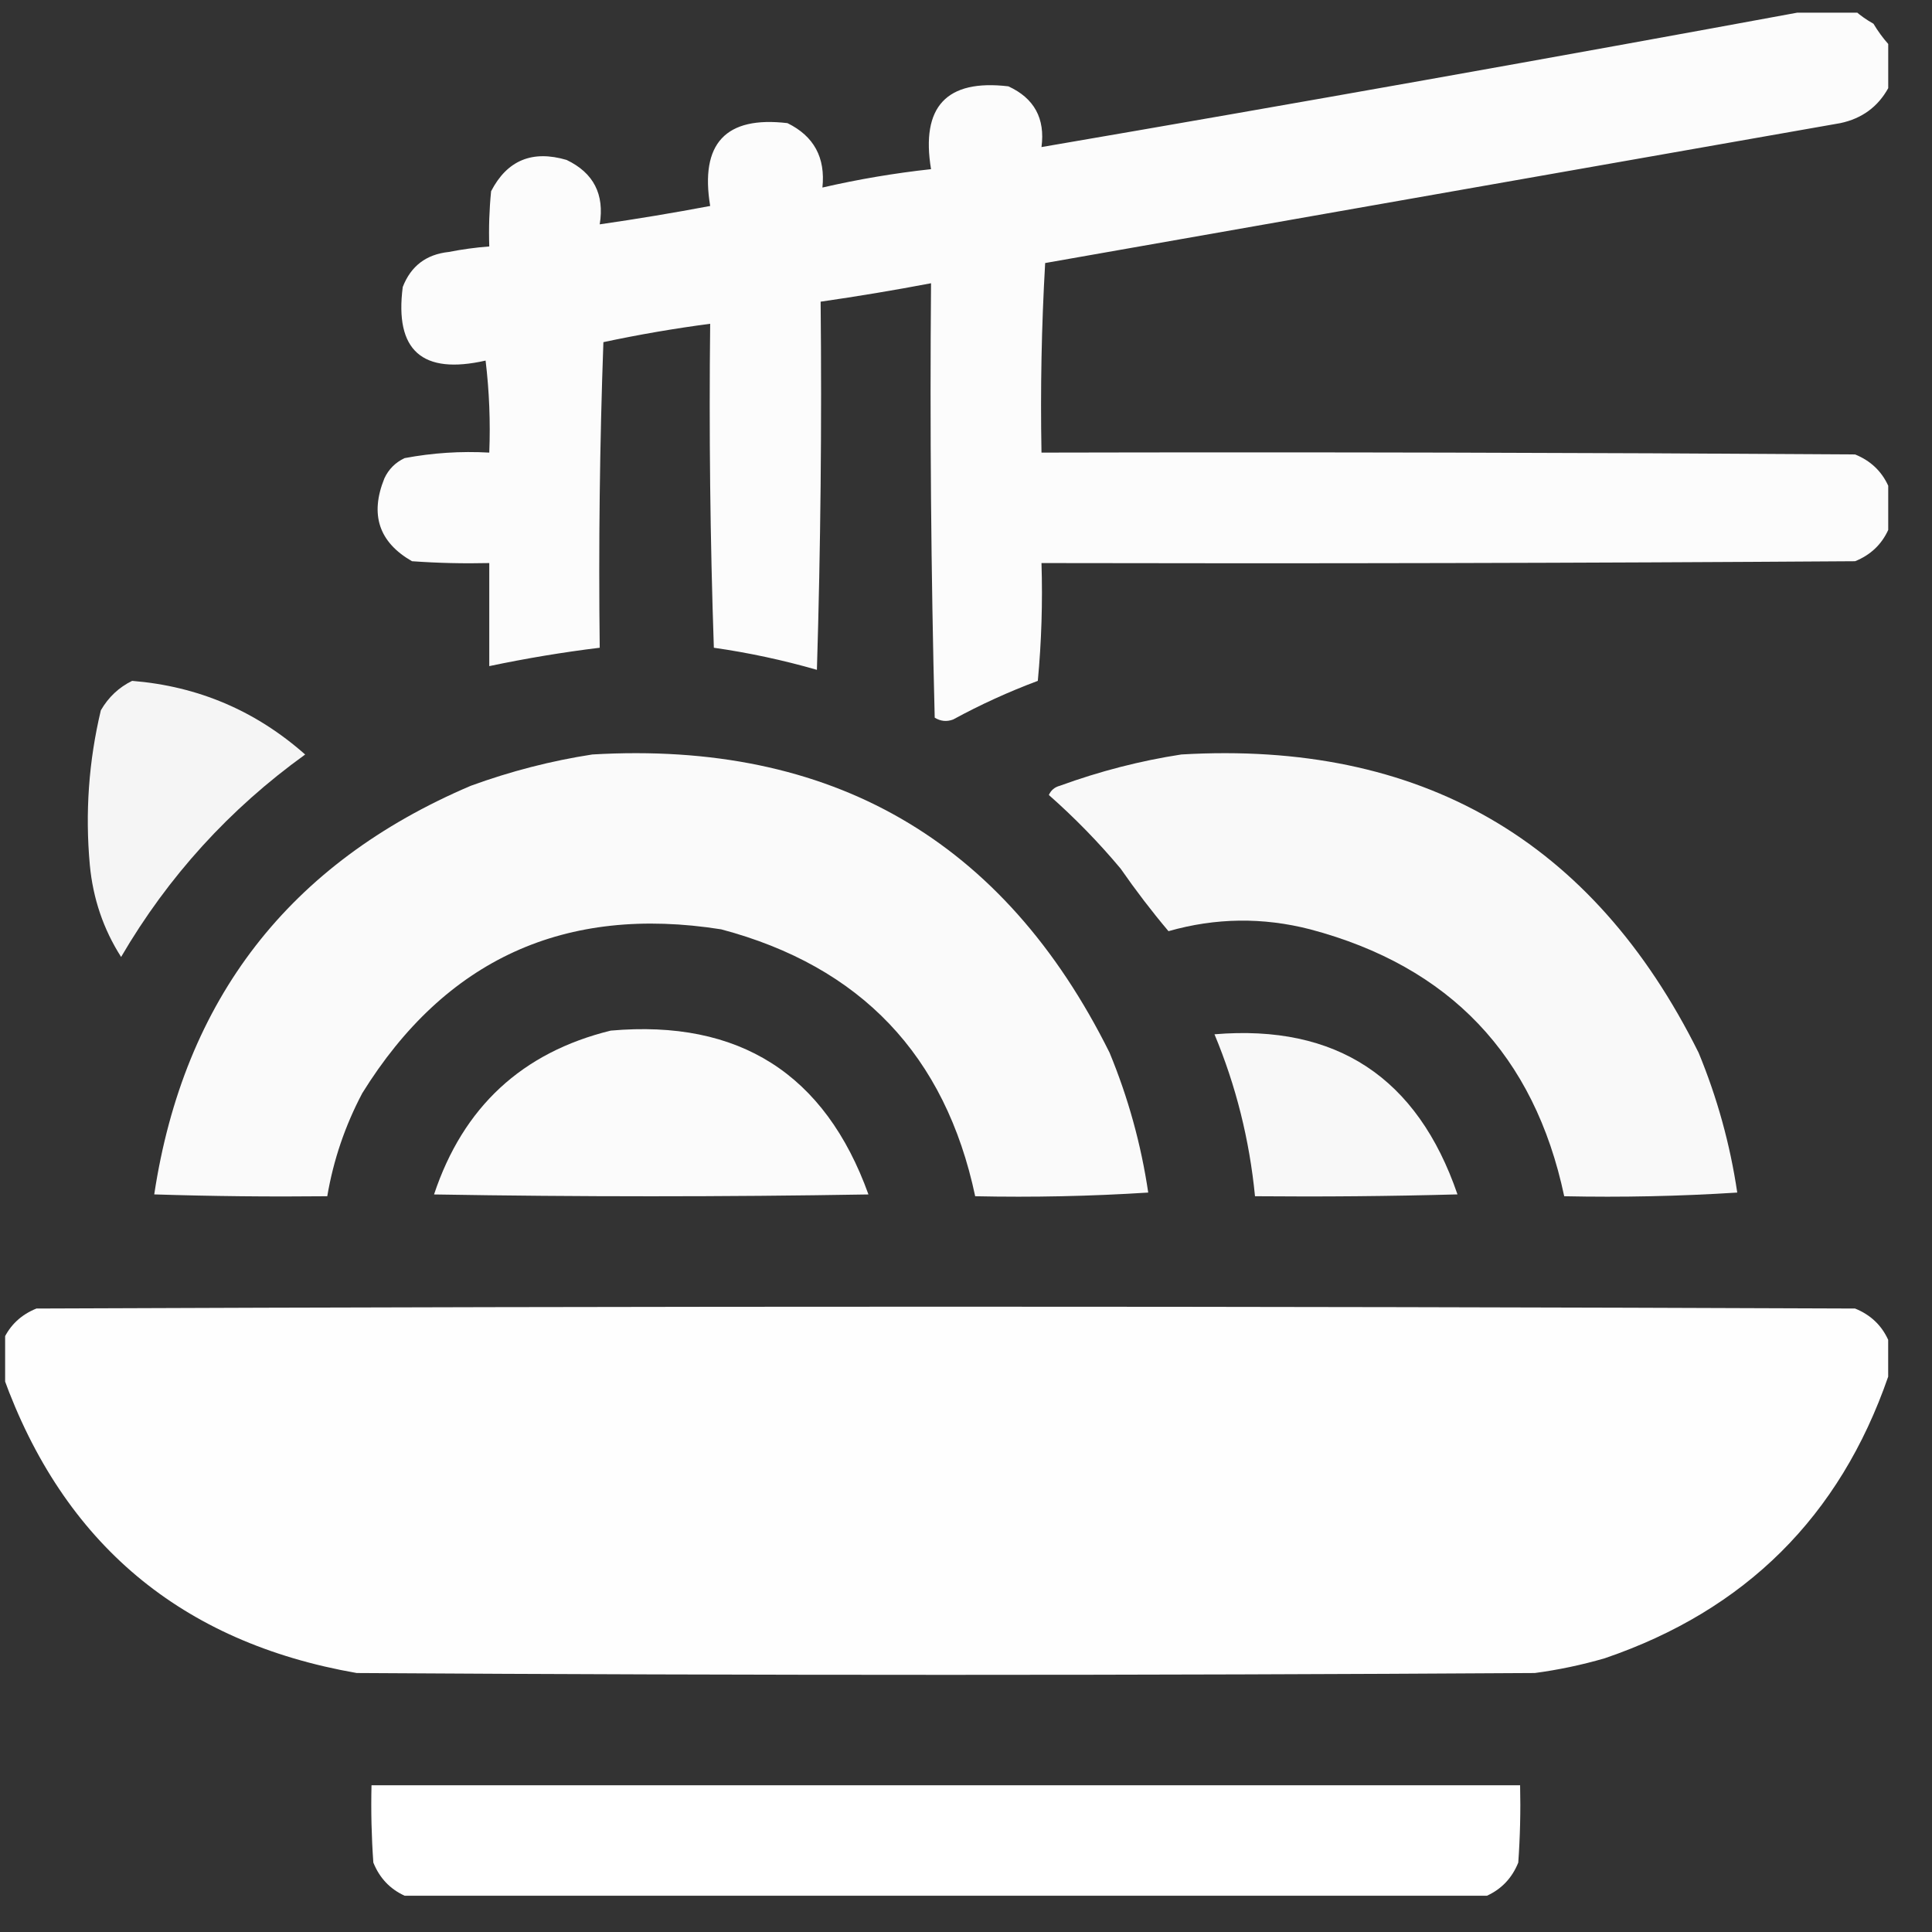
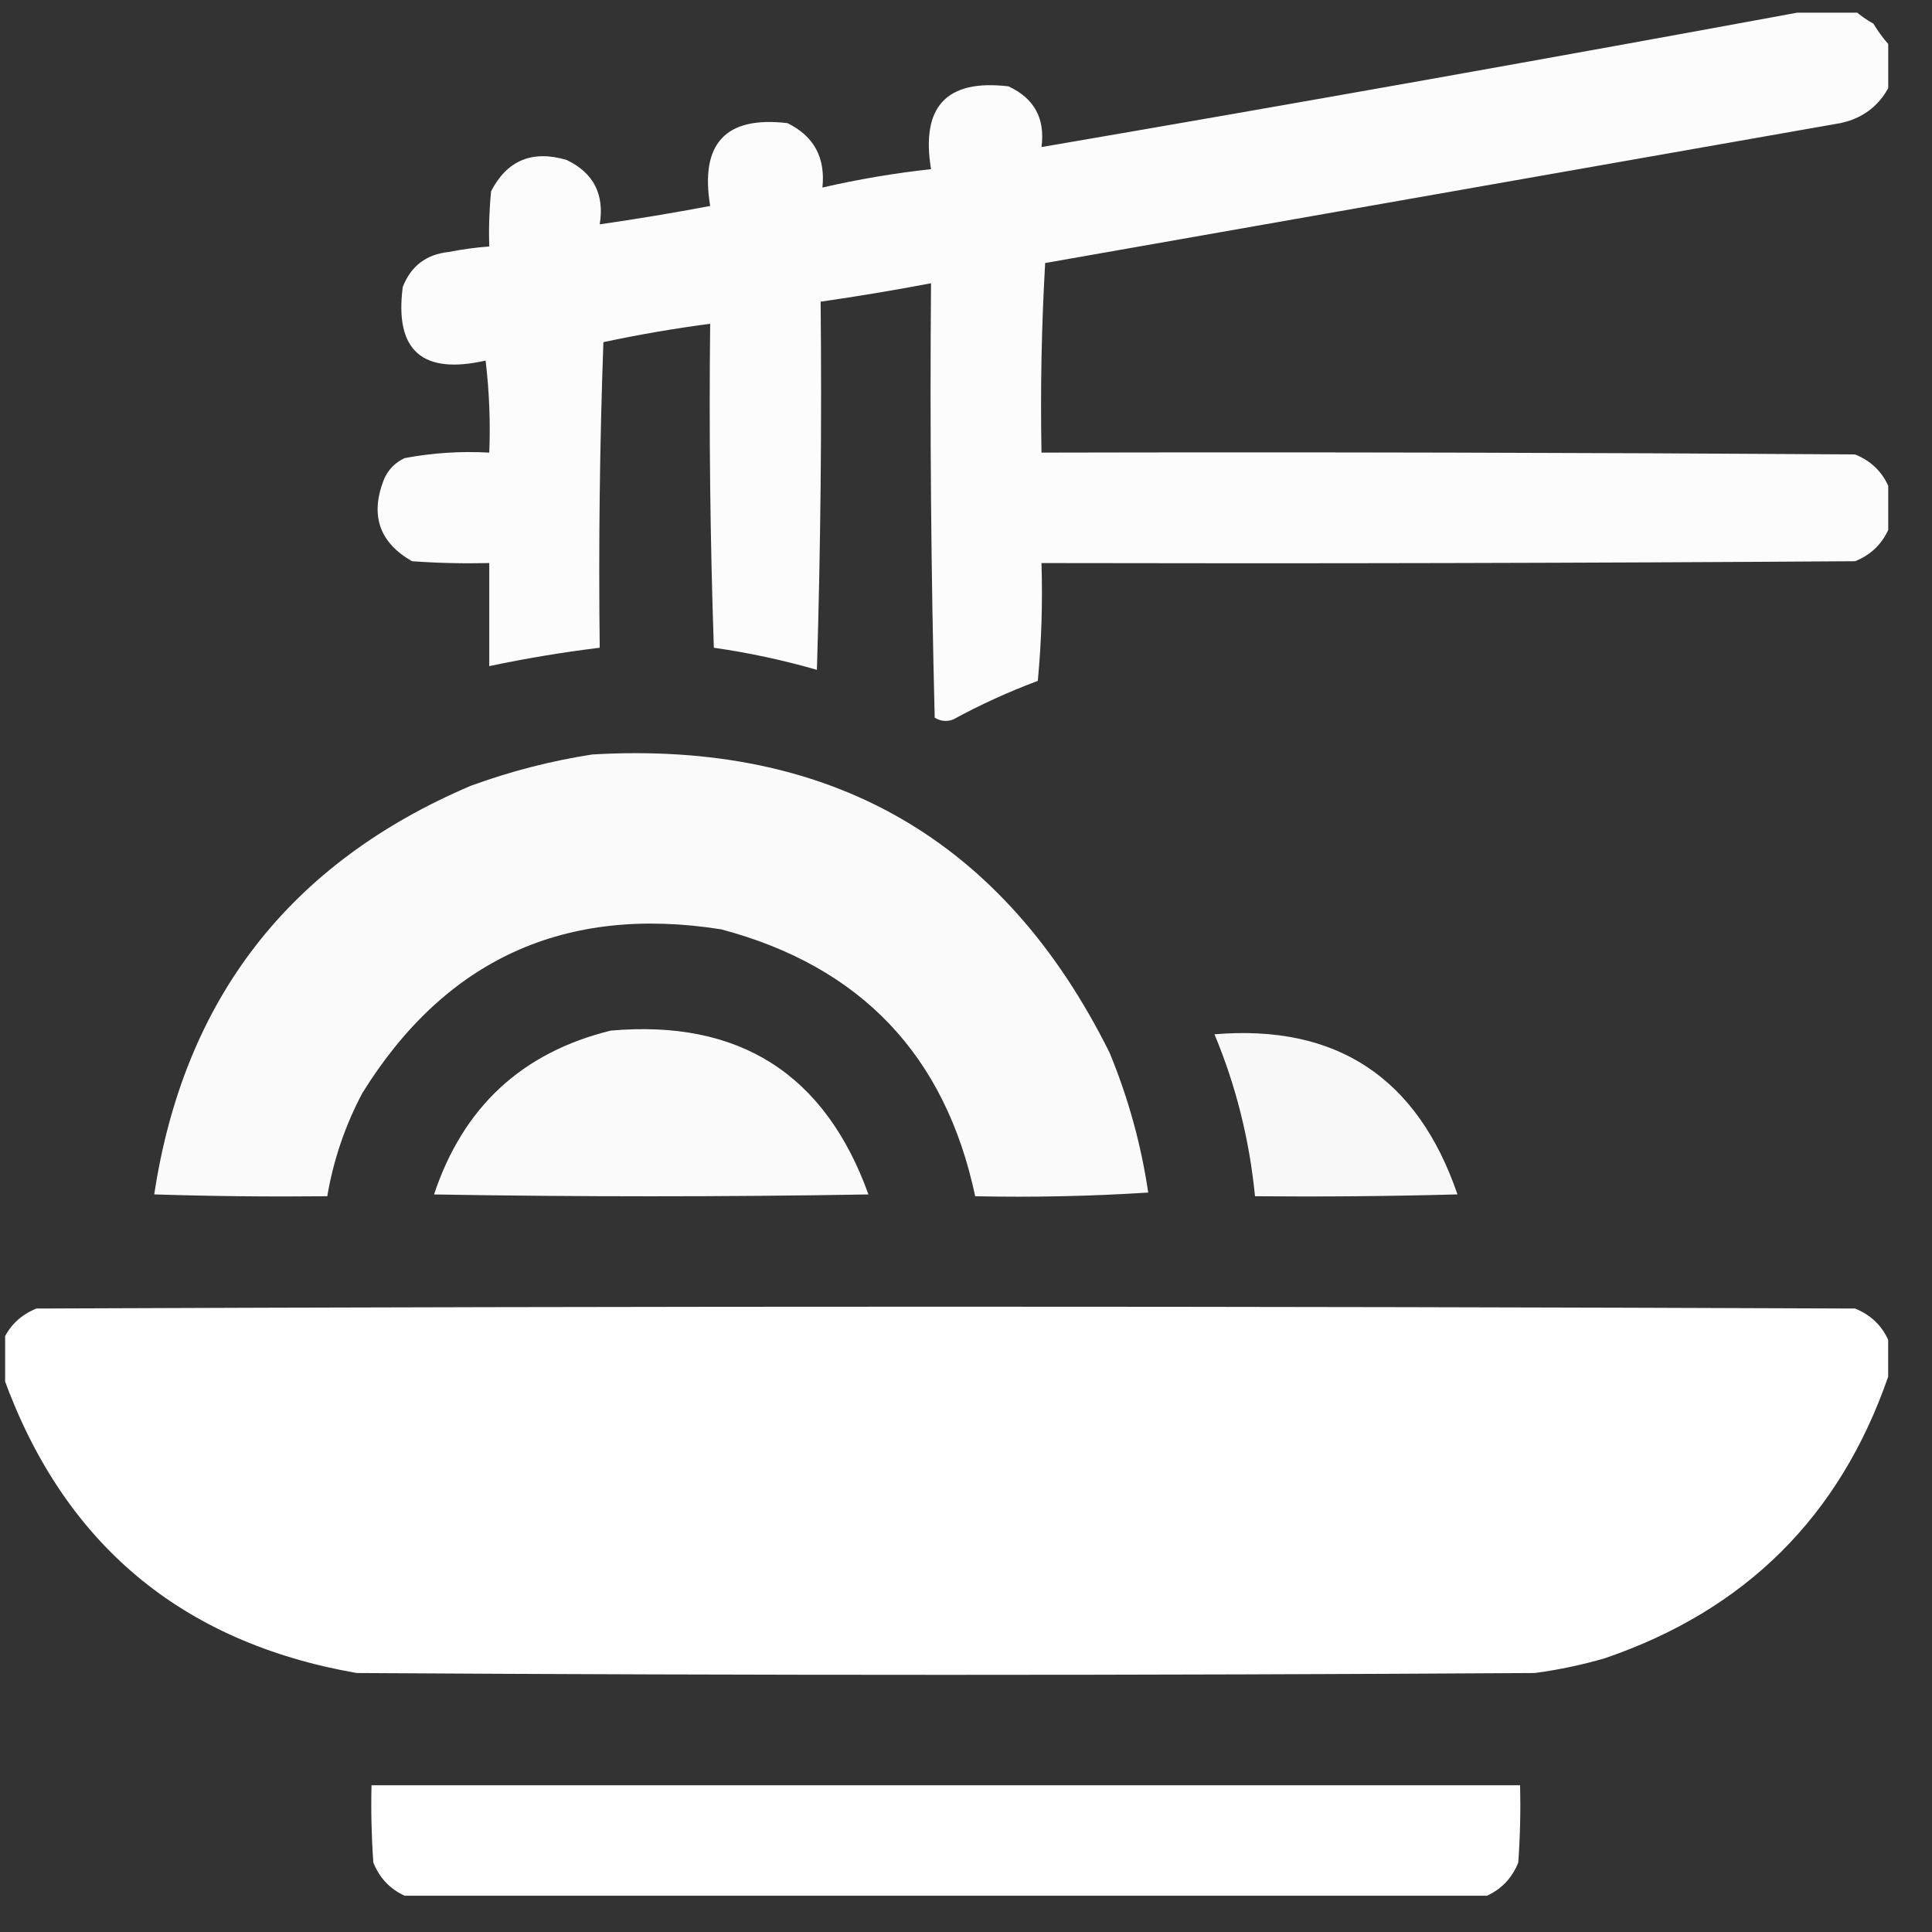
<svg xmlns="http://www.w3.org/2000/svg" width="41" height="41" viewBox="0 0 41 41" fill="none">
  <rect x="0" y="0" width="41" height="41" fill="#333333" stroke="none" />
  <g clip-path="url(#clip0_1783_171)">
    <path opacity="0.982" fill-rule="evenodd" clip-rule="evenodd" d="M38.352 0.23C38.691 0.23 39.029 0.23 39.368 0.23C39.484 0.332 39.614 0.423 39.758 0.504C39.852 0.661 39.956 0.804 40.071 0.933C40.071 1.246 40.071 1.558 40.071 1.871C39.851 2.268 39.513 2.516 39.055 2.613C33.43 3.603 27.805 4.592 22.18 5.582C22.103 6.917 22.077 8.258 22.102 9.605C27.857 9.592 33.612 9.605 39.368 9.644C39.694 9.776 39.929 9.997 40.071 10.308C40.071 10.621 40.071 10.933 40.071 11.246C39.929 11.557 39.694 11.778 39.368 11.91C33.612 11.949 27.857 11.962 22.102 11.949C22.128 12.784 22.102 13.617 22.024 14.449C21.406 14.68 20.807 14.953 20.227 15.269C20.091 15.32 19.961 15.307 19.836 15.23C19.758 12.158 19.732 9.085 19.758 6.011C18.98 6.159 18.199 6.289 17.415 6.402C17.441 9.007 17.415 11.611 17.336 14.215C16.617 14.008 15.888 13.852 15.149 13.746C15.071 11.455 15.045 9.163 15.071 6.871C14.31 6.971 13.555 7.101 12.805 7.261C12.727 9.422 12.701 11.584 12.727 13.746C11.94 13.842 11.158 13.973 10.383 14.136C10.383 13.407 10.383 12.678 10.383 11.949C9.836 11.962 9.289 11.949 8.743 11.91C8.041 11.507 7.846 10.921 8.157 10.152C8.248 9.957 8.391 9.814 8.586 9.722C9.176 9.611 9.775 9.571 10.383 9.605C10.409 8.952 10.383 8.301 10.305 7.652C8.958 7.958 8.372 7.437 8.547 6.09C8.72 5.645 9.045 5.398 9.524 5.347C9.809 5.291 10.095 5.252 10.383 5.23C10.37 4.839 10.383 4.448 10.422 4.058C10.762 3.401 11.296 3.18 12.024 3.394C12.597 3.668 12.831 4.124 12.727 4.761C13.511 4.648 14.292 4.518 15.071 4.371C14.852 3.044 15.399 2.458 16.711 2.613C17.273 2.889 17.52 3.345 17.453 3.98C18.212 3.805 18.98 3.675 19.758 3.59C19.539 2.263 20.086 1.677 21.399 1.832C21.948 2.084 22.183 2.514 22.102 3.121C27.534 2.19 32.951 1.226 38.352 0.23Z" fill="white" />
-     <path opacity="0.951" fill-rule="evenodd" clip-rule="evenodd" d="M2.804 14.449C4.202 14.562 5.426 15.083 6.476 16.012C4.869 17.17 3.567 18.602 2.57 20.308C2.194 19.719 1.973 19.068 1.906 18.355C1.805 17.247 1.883 16.153 2.14 15.074C2.302 14.794 2.524 14.586 2.804 14.449Z" fill="white" />
    <path opacity="0.974" fill-rule="evenodd" clip-rule="evenodd" d="M12.57 16.011C17.642 15.714 21.301 17.823 23.547 22.34C23.942 23.296 24.216 24.286 24.367 25.308C23.144 25.386 21.92 25.412 20.695 25.386C20.062 22.396 18.265 20.508 15.305 19.722C11.99 19.199 9.451 20.358 7.688 23.199C7.323 23.89 7.075 24.619 6.945 25.386C5.721 25.399 4.497 25.386 3.273 25.347C3.901 21.204 6.141 18.314 9.992 16.675C10.84 16.366 11.699 16.145 12.57 16.011Z" fill="white" />
-     <path opacity="0.971" fill-rule="evenodd" clip-rule="evenodd" d="M25.07 16.011C30.142 15.714 33.801 17.823 36.047 22.34C36.442 23.296 36.716 24.286 36.867 25.308C35.644 25.386 34.42 25.412 33.195 25.386C32.562 22.396 30.765 20.508 27.805 19.722C26.799 19.463 25.797 19.476 24.797 19.761C24.442 19.34 24.103 18.897 23.781 18.433C23.312 17.873 22.804 17.352 22.258 16.871C22.304 16.769 22.382 16.704 22.492 16.675C23.34 16.366 24.199 16.145 25.07 16.011Z" fill="white" />
    <path opacity="0.977" fill-rule="evenodd" clip-rule="evenodd" d="M12.961 21.871C15.686 21.631 17.509 22.79 18.43 25.348C15.357 25.4 12.284 25.4 9.211 25.348C9.828 23.493 11.078 22.334 12.961 21.871Z" fill="white" />
    <path opacity="0.964" fill-rule="evenodd" clip-rule="evenodd" d="M25.773 21.949C28.36 21.733 30.079 22.865 30.93 25.347C29.498 25.386 28.065 25.399 26.633 25.386C26.516 24.19 26.23 23.044 25.773 21.949Z" fill="white" />
    <path opacity="0.996" fill-rule="evenodd" clip-rule="evenodd" d="M40.07 28.433C40.07 28.694 40.07 28.954 40.07 29.215C39.043 32.182 37.038 34.174 34.055 35.191C33.567 35.333 33.073 35.437 32.57 35.504C24.237 35.556 15.904 35.556 7.57 35.504C3.846 34.854 1.346 32.758 0.07 29.215C0.07 28.954 0.07 28.694 0.07 28.433C0.212 28.122 0.446 27.901 0.773 27.769C13.638 27.717 26.503 27.717 39.367 27.769C39.694 27.901 39.928 28.122 40.07 28.433Z" fill="white" />
    <path opacity="0.997" fill-rule="evenodd" clip-rule="evenodd" d="M31.556 40.23C23.899 40.23 16.243 40.23 8.587 40.23C8.276 40.088 8.055 39.854 7.923 39.527C7.884 38.981 7.871 38.434 7.884 37.886C16.009 37.886 24.134 37.886 32.259 37.886C32.272 38.434 32.259 38.981 32.22 39.527C32.088 39.854 31.866 40.088 31.556 40.23Z" fill="white" />
  </g>
  <defs>
    <clipPath id="clip0_1783_171">
      <rect width="40" height="40" fill="white" transform="translate(0.109 0.269)" />
    </clipPath>
  </defs>
</svg>